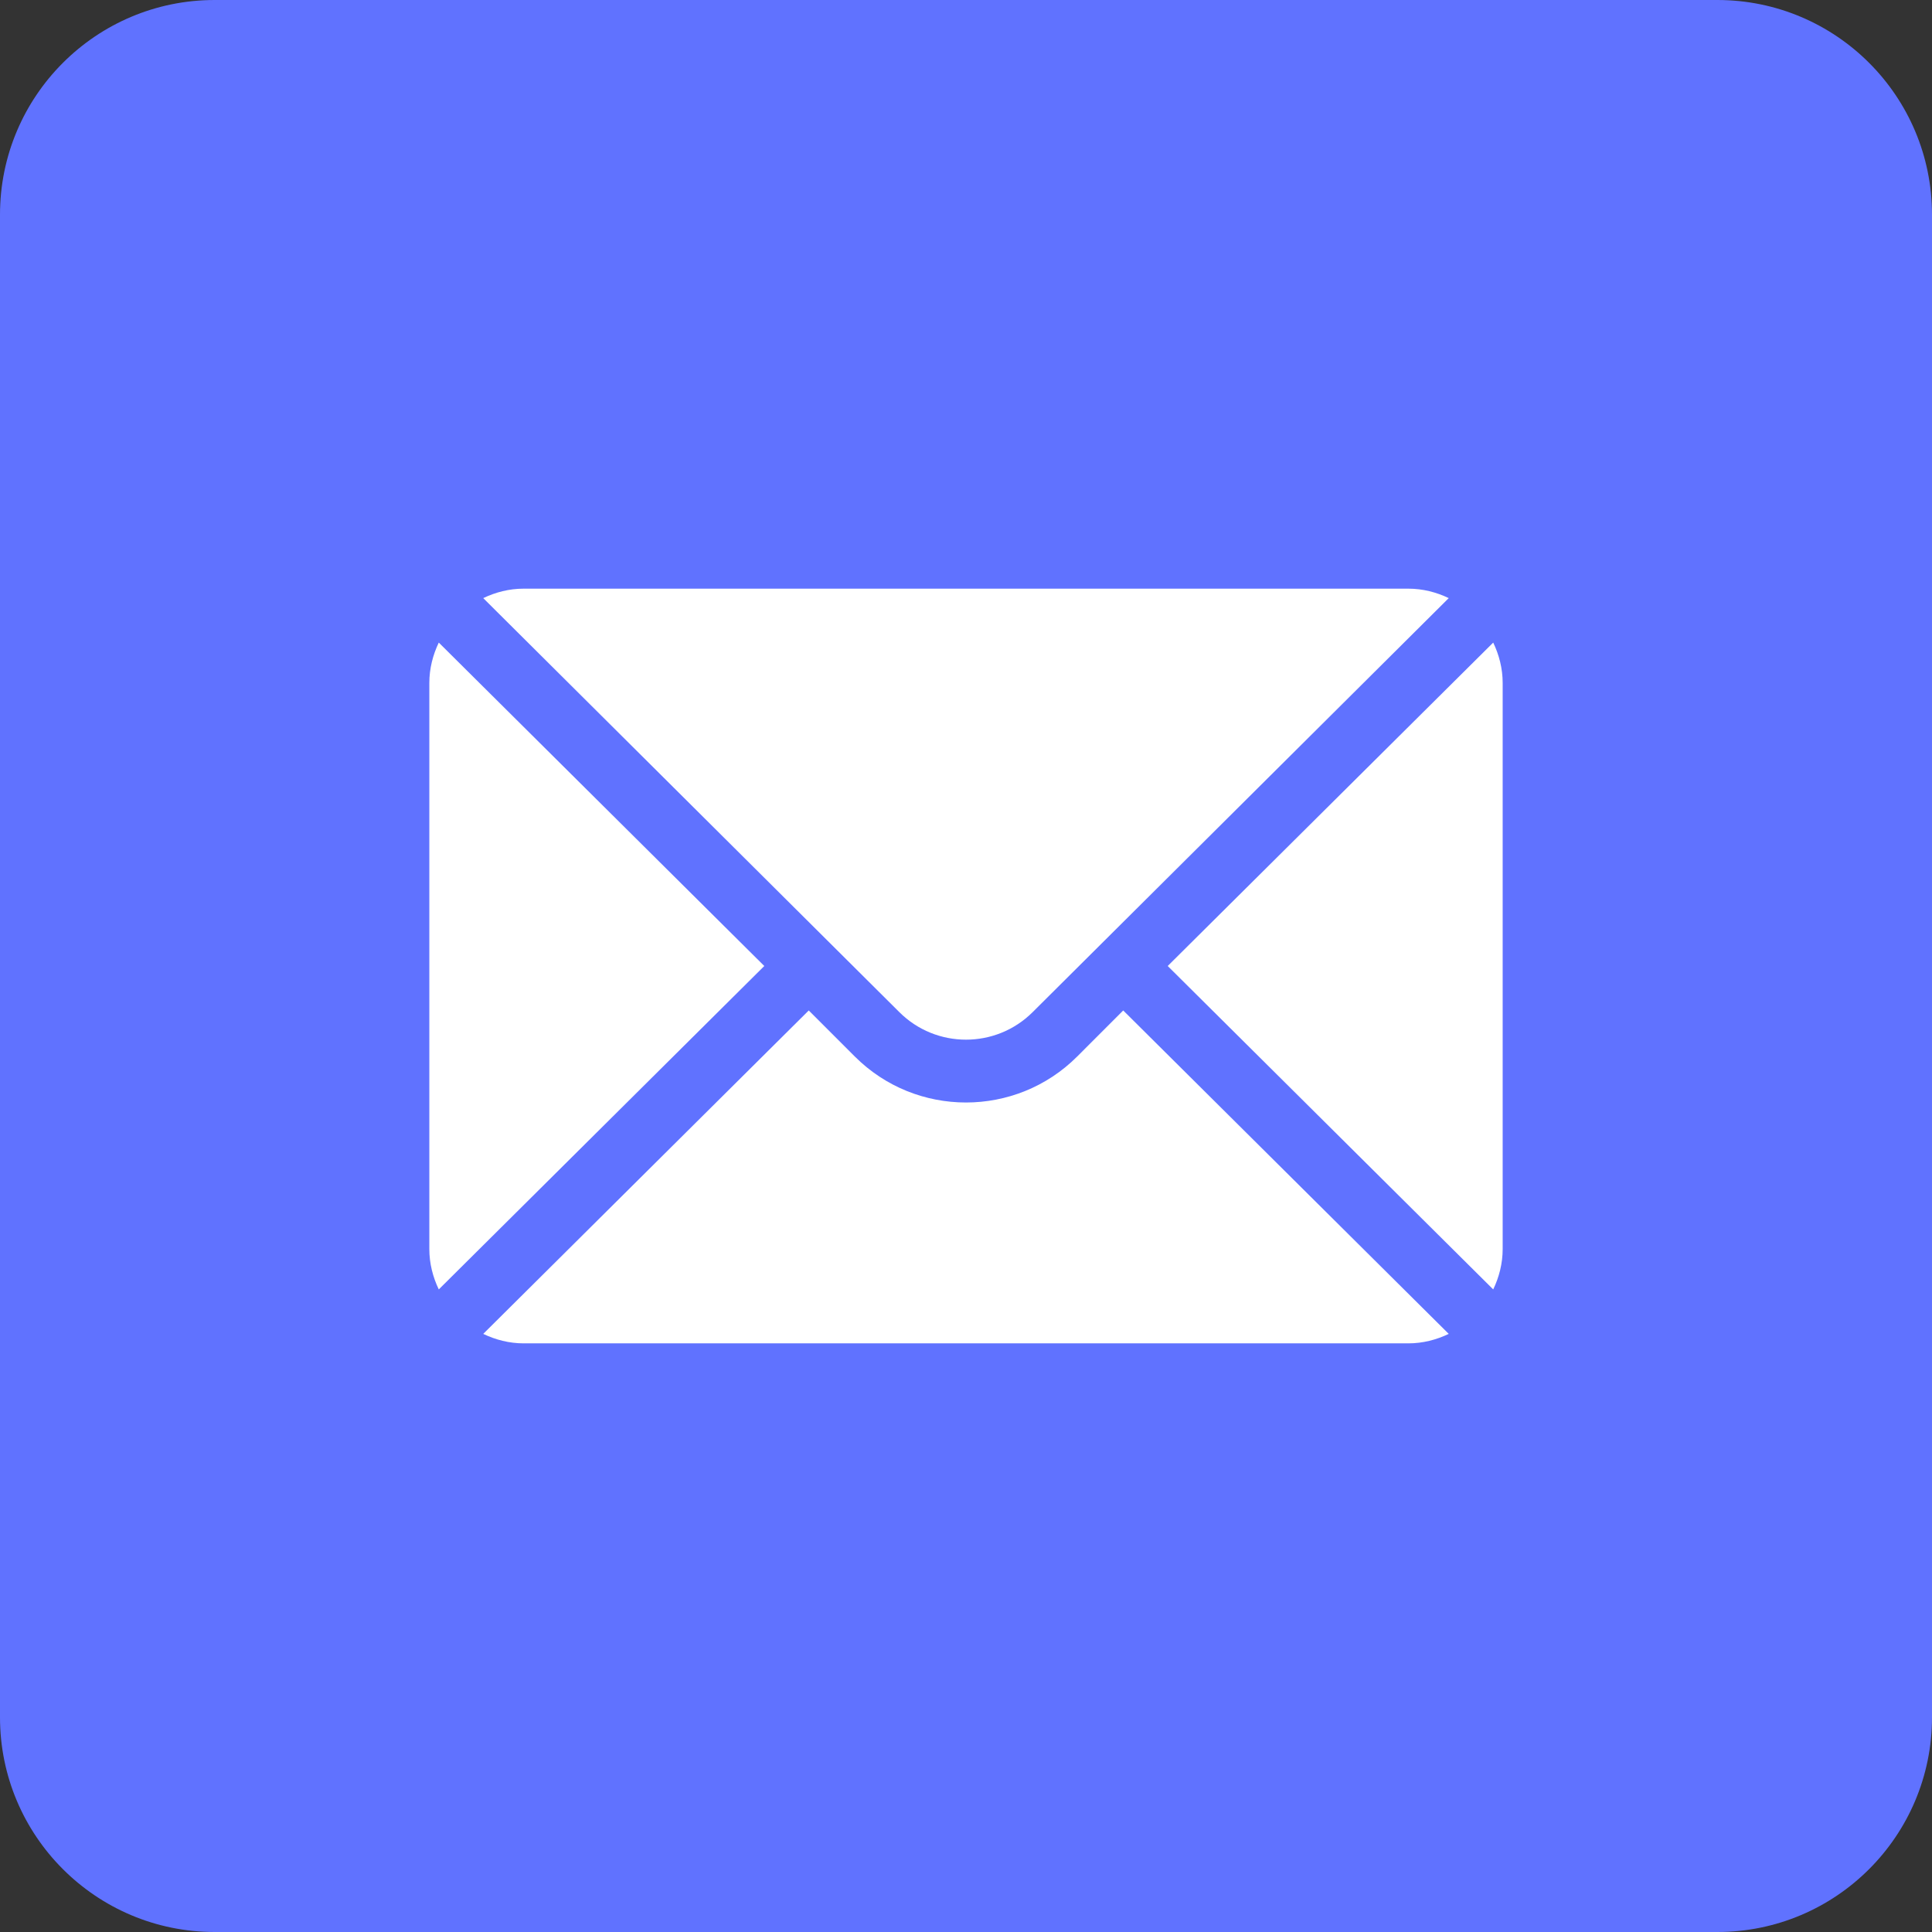
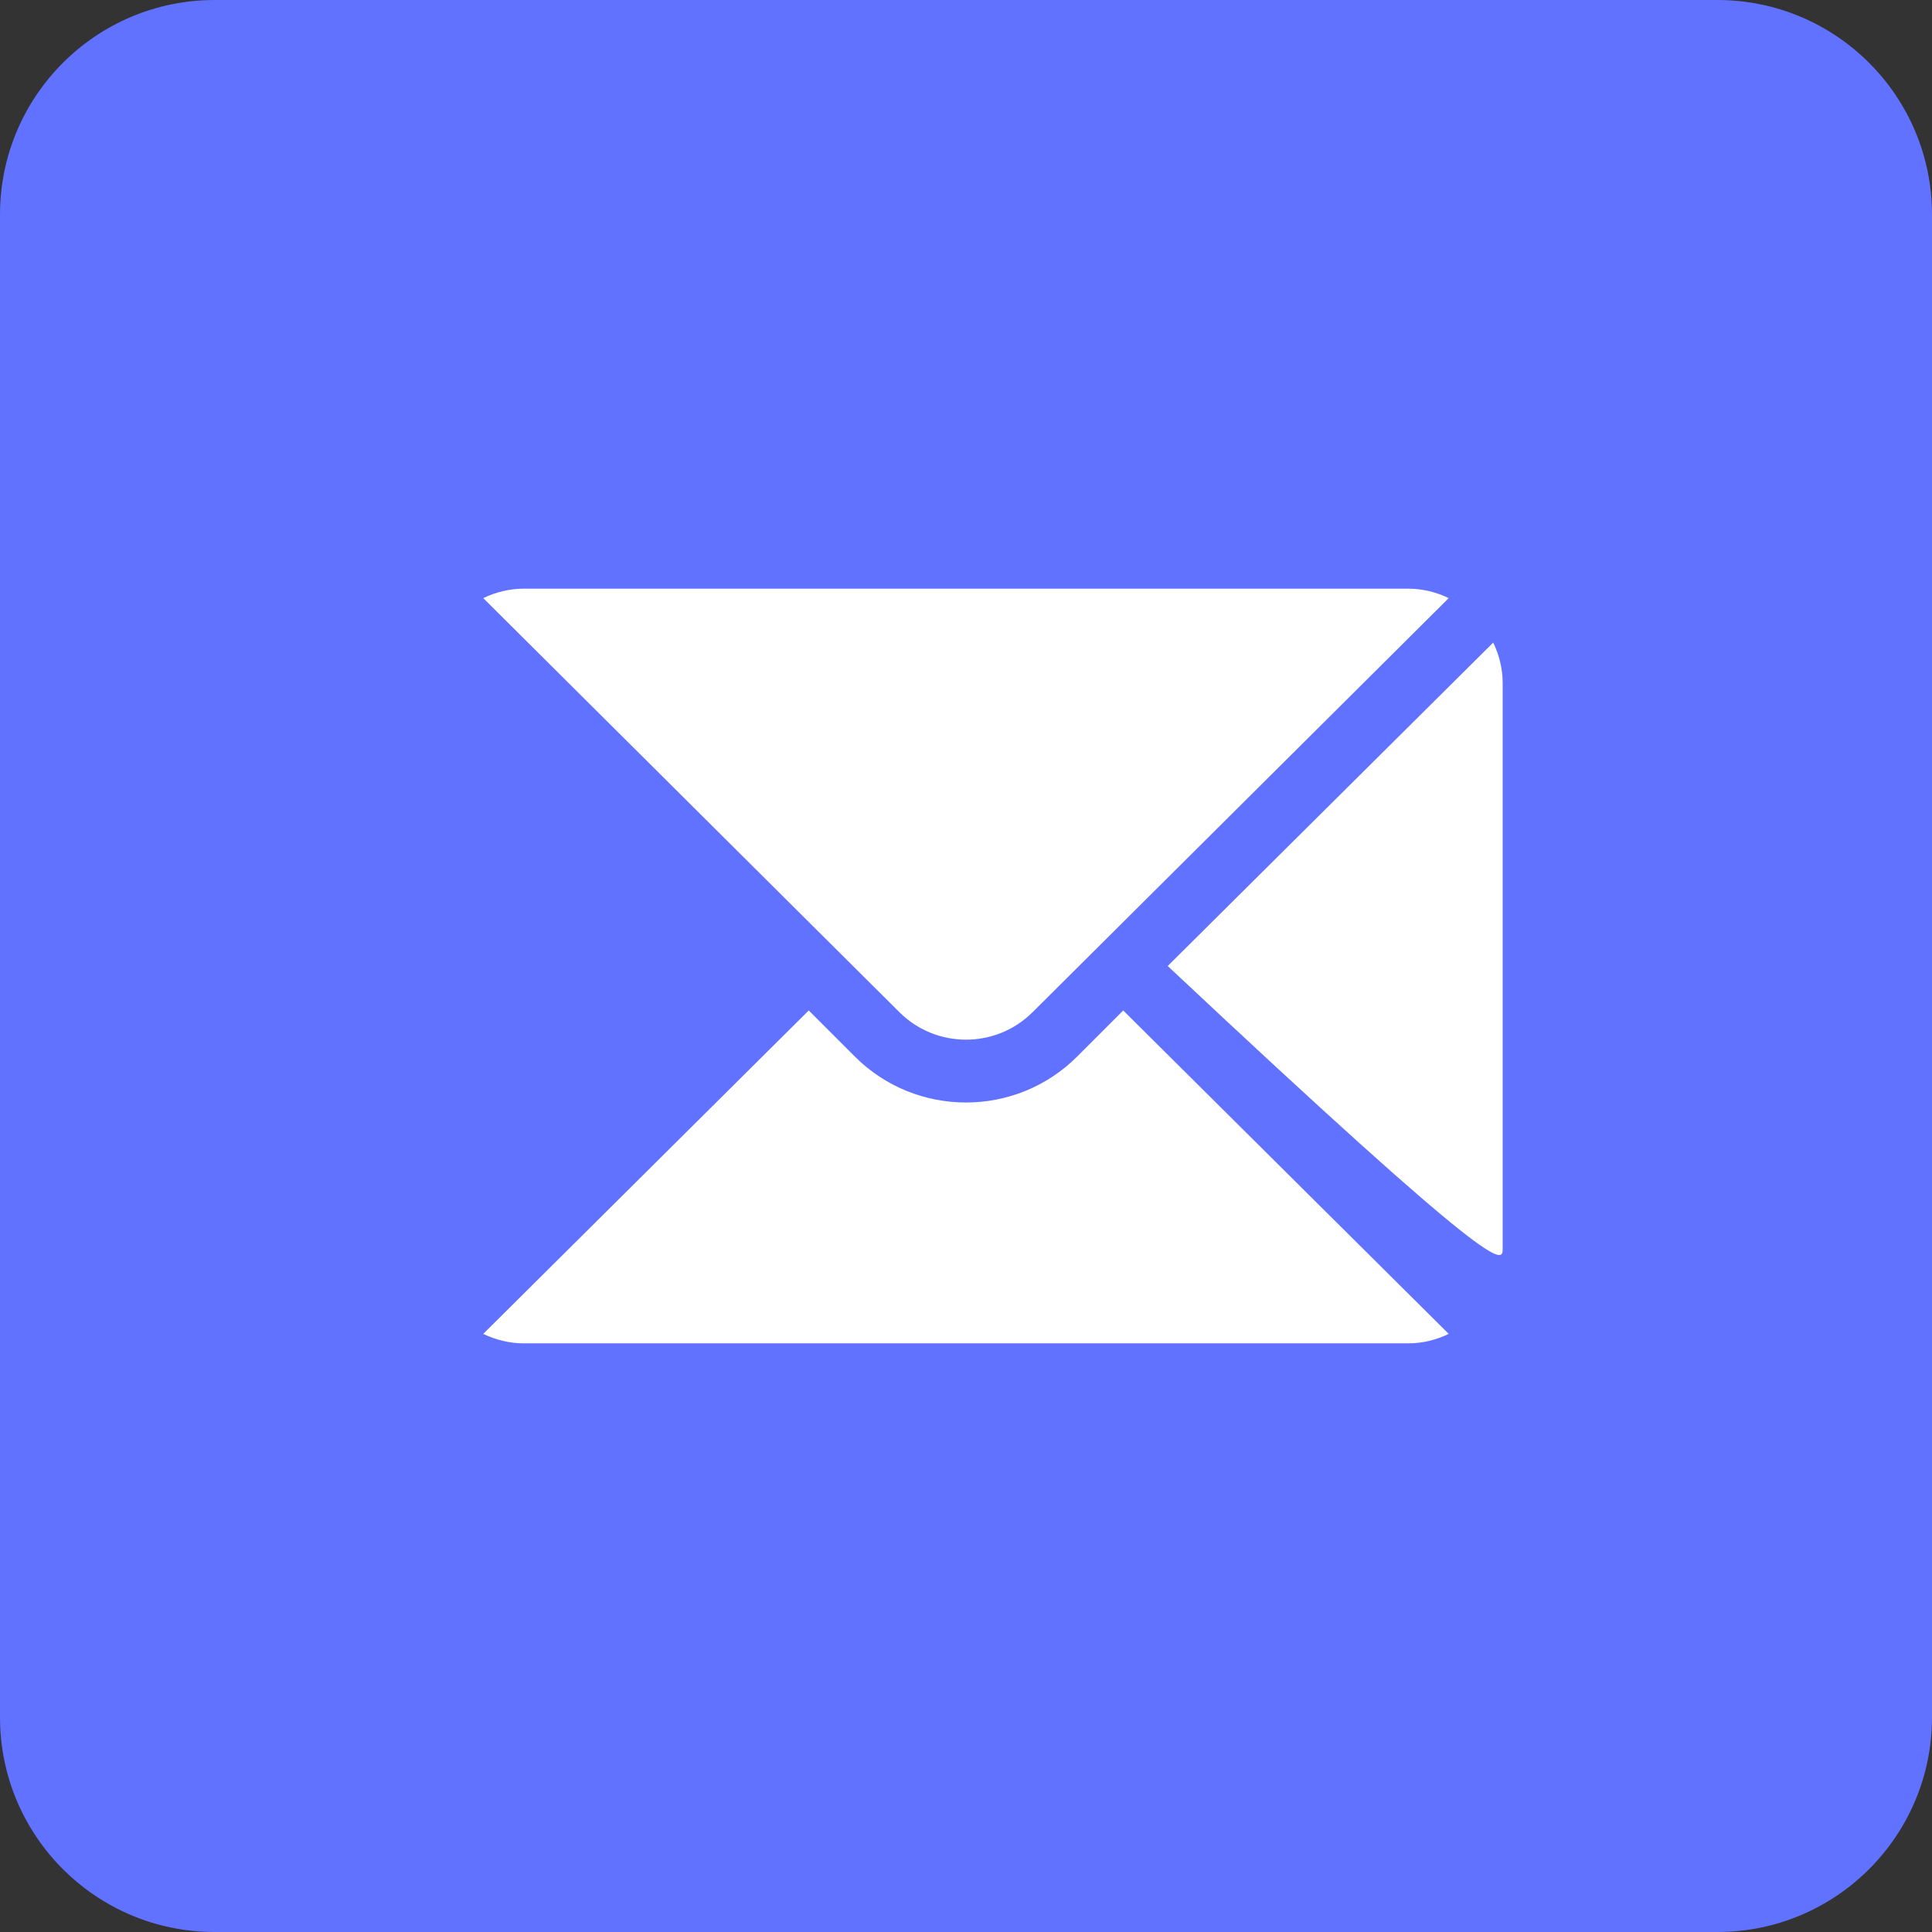
<svg xmlns="http://www.w3.org/2000/svg" width="72" height="72" viewBox="0 0 72 72" fill="none">
  <rect x="0" y="0" width="72" height="72" fill="#333333" stroke="none" />
  <path d="M0 8C0 3.582 3.582 0 8 0H64C68.418 0 72 3.582 72 8V64C72 68.418 68.418 72 64 72H8C3.582 72 0 68.418 0 64V8Z" fill="#6072FF" />
  <g clip-path="url(#clip0_1057_536)">
-     <path d="M55.648 23.947L43.517 36L55.648 48.053C55.867 47.595 56 47.088 56 46.547V25.453C56 24.912 55.867 24.406 55.648 23.947Z" fill="white" />
+     <path d="M55.648 23.947L43.517 36C55.867 47.595 56 47.088 56 46.547V25.453C56 24.912 55.867 24.406 55.648 23.947Z" fill="white" />
    <path d="M52.484 21.938H19.515C18.974 21.938 18.468 22.07 18.009 22.29L33.514 37.717C34.885 39.088 37.114 39.088 38.486 37.717L53.99 22.29C53.532 22.07 53.025 21.938 52.484 21.938Z" fill="white" />
-     <path d="M16.352 23.947C16.133 24.406 16 24.912 16 25.453V46.547C16 47.088 16.133 47.595 16.352 48.053L28.483 36L16.352 23.947Z" fill="white" />
    <path d="M41.859 37.657L40.143 39.374C37.858 41.658 34.141 41.658 31.857 39.374L30.14 37.657L18.009 49.71C18.468 49.93 18.974 50.063 19.515 50.063H52.484C53.025 50.063 53.532 49.93 53.99 49.71L41.859 37.657Z" fill="white" />
  </g>
  <defs>
    <clipPath id="clip0_1057_536">
      <rect width="40" height="40" fill="white" transform="translate(16 16)" />
    </clipPath>
  </defs>
</svg>